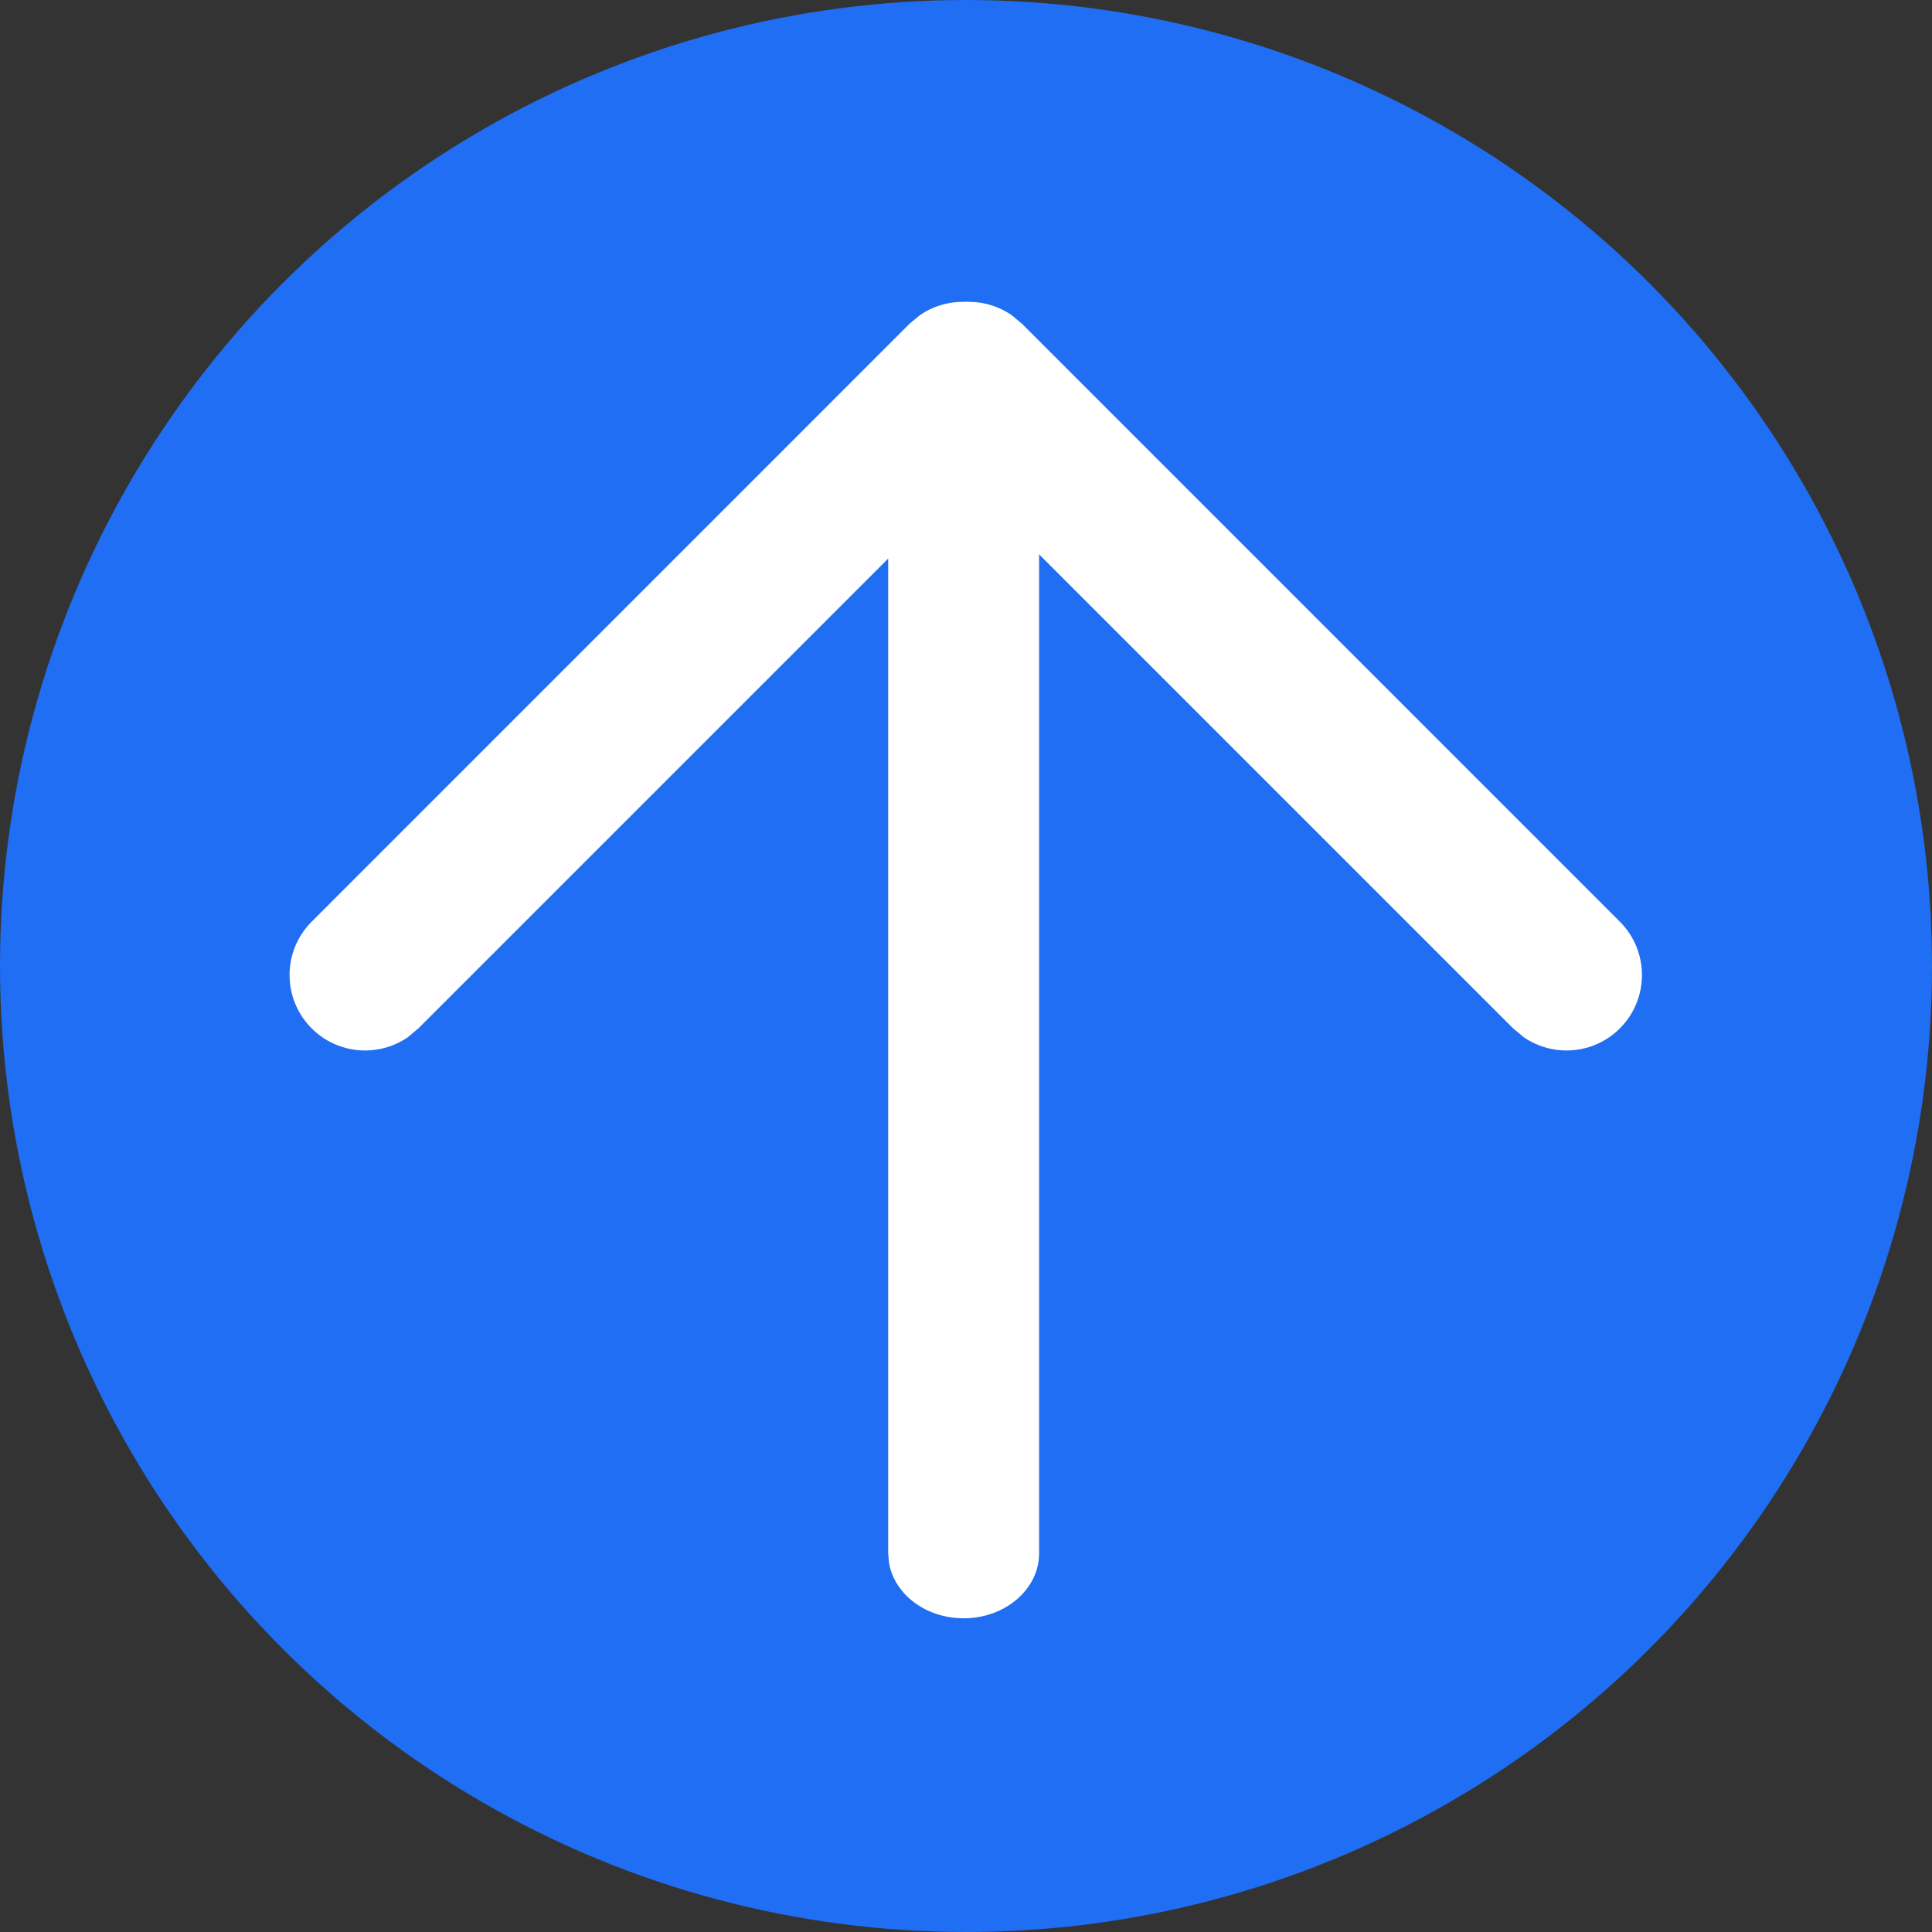
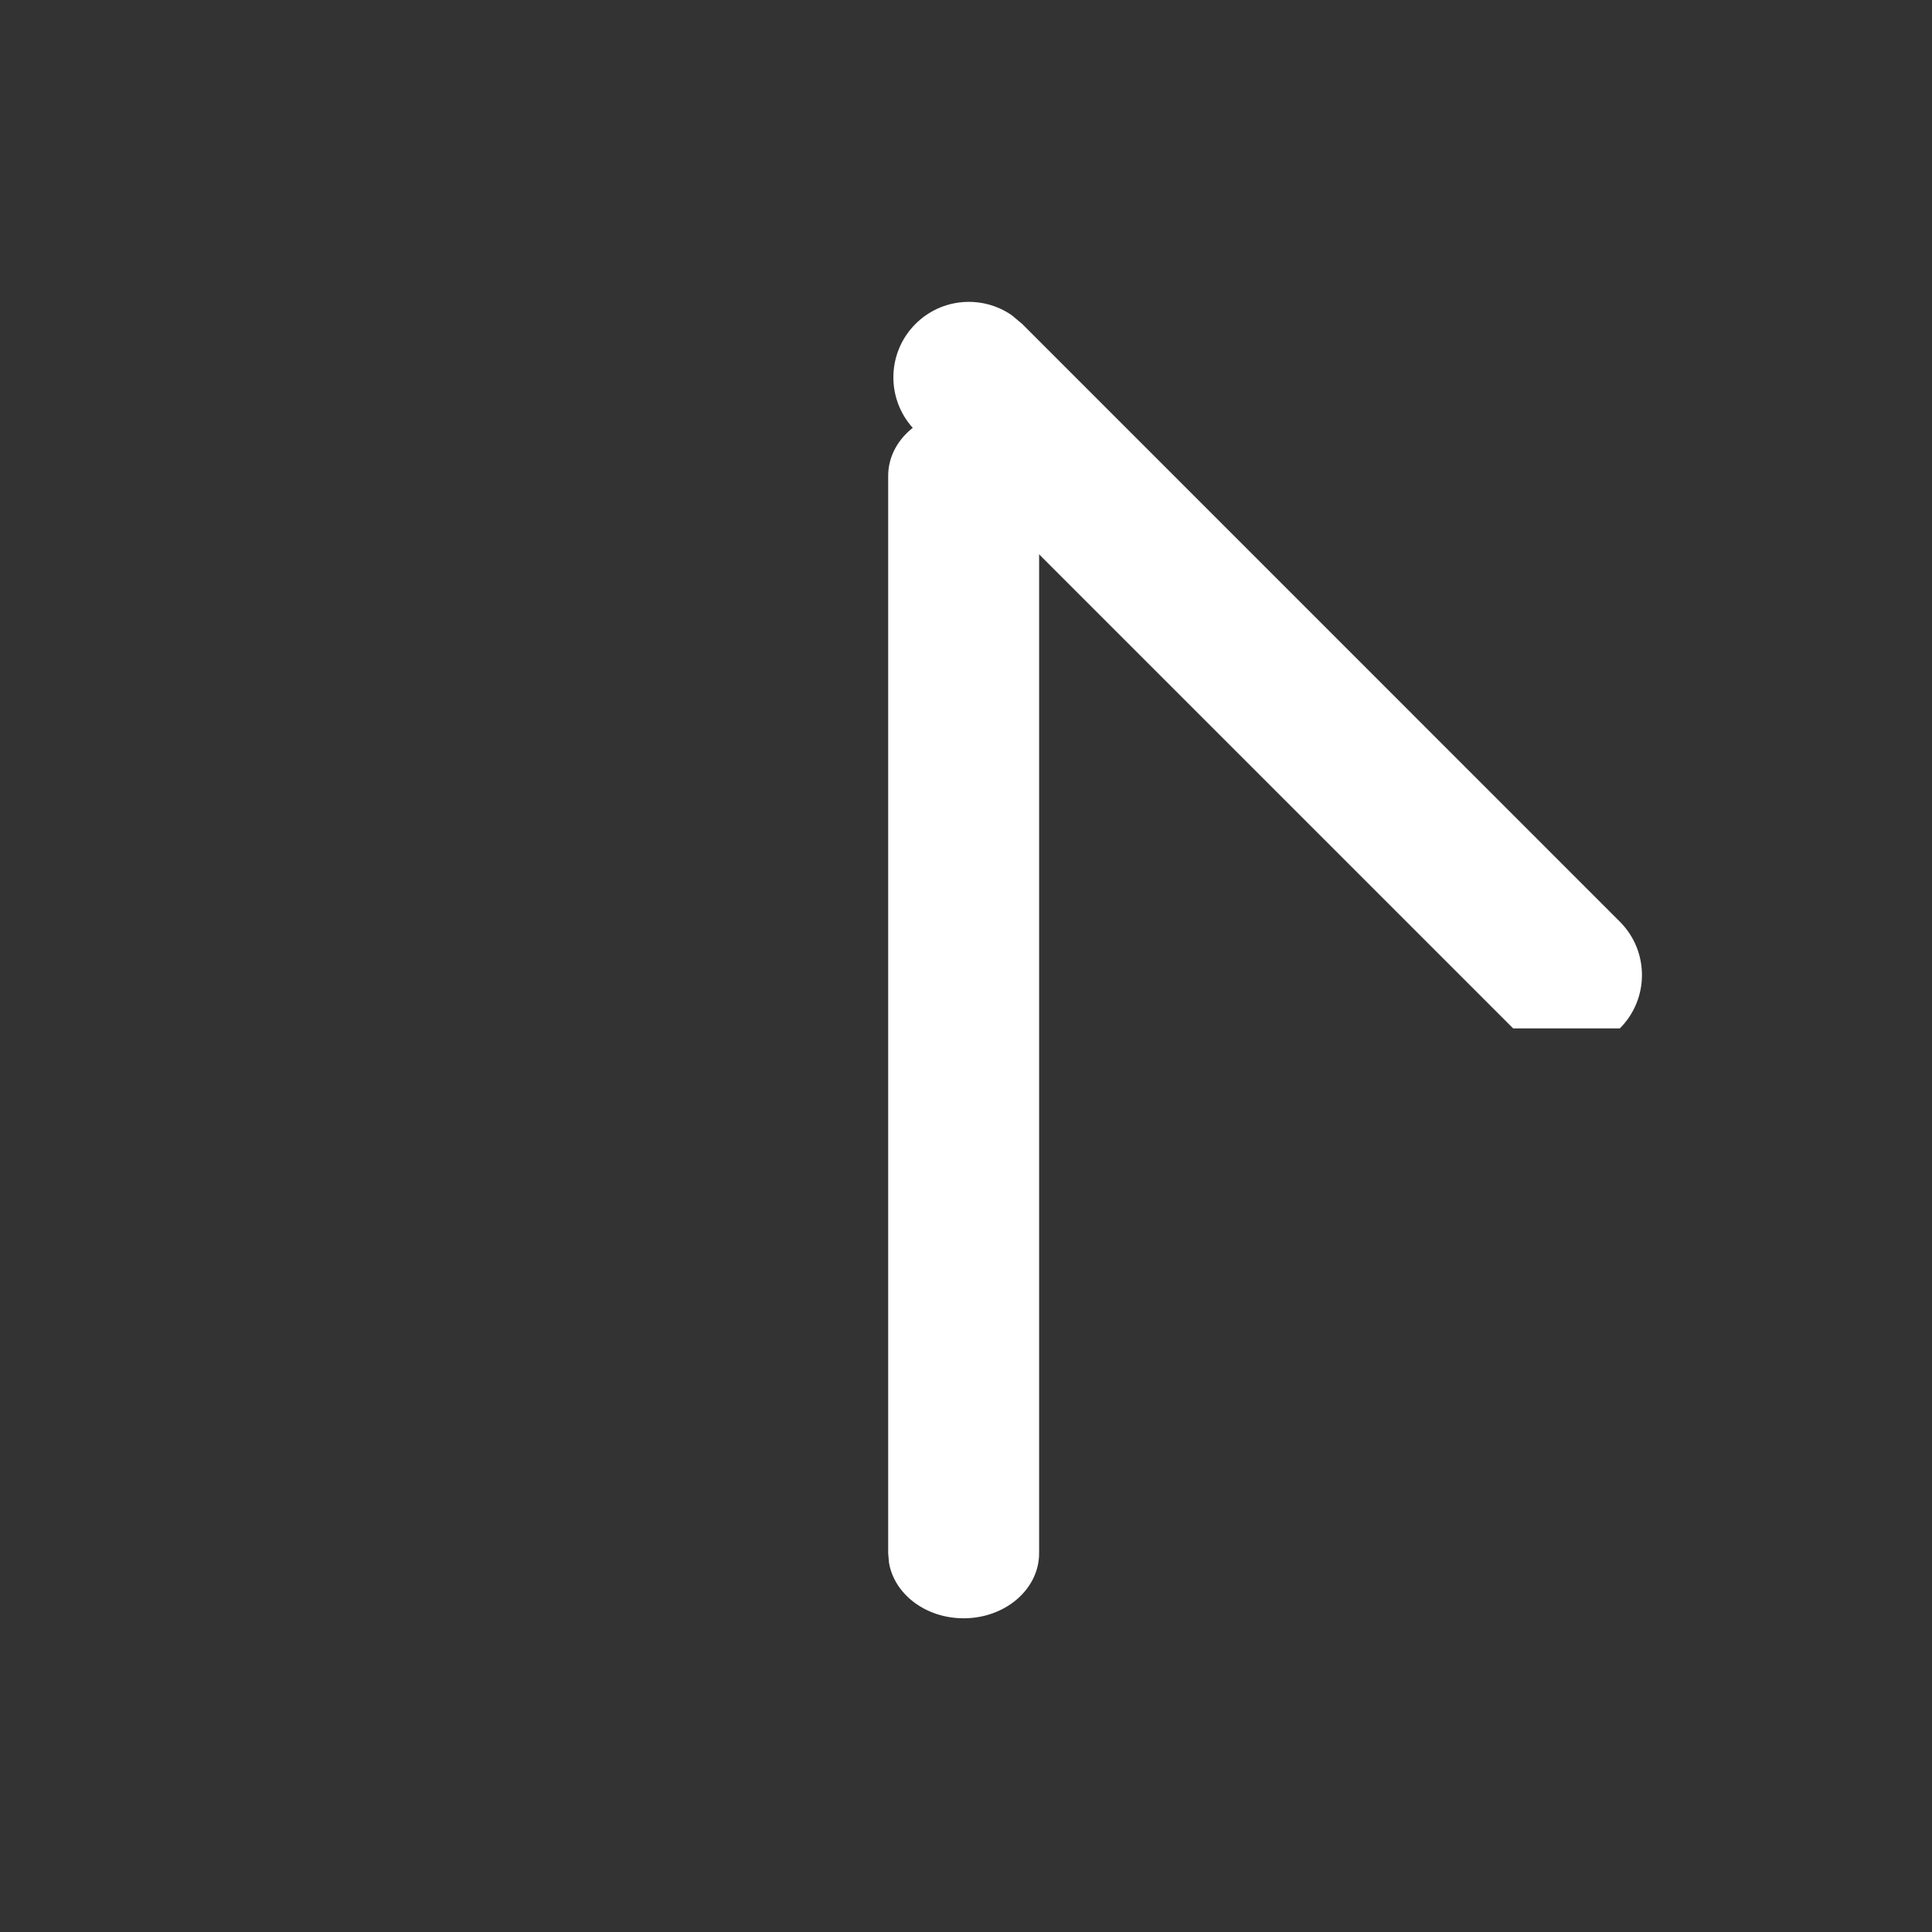
<svg xmlns="http://www.w3.org/2000/svg" width="32" height="32" viewBox="0 0 32 32" fill="none">
  <rect x="0" y="0" width="32" height="32" fill="#333333" stroke="none" />
  <g id="Report specific/Dose up">
-     <circle id="Oval" cx="16" cy="16" r="16" fill="#206EF3" />
    <g id="Group">
      <path id="Path" d="M15.961 6.804C16.588 6.804 17.108 7.203 17.197 7.723L17.211 7.882V25.727C17.211 26.322 16.651 26.804 15.961 26.804C15.333 26.804 14.814 26.406 14.725 25.886L14.711 25.727V7.882C14.711 7.287 15.271 6.804 15.961 6.804Z" fill="white" />
-       <path id="Path_2" d="M15.163 5.366C15.597 4.932 16.27 4.884 16.758 5.221L16.931 5.366L26.83 15.266C27.318 15.754 27.318 16.545 26.83 17.033C26.396 17.467 25.723 17.515 25.236 17.178L25.062 17.033L15.163 7.134C14.675 6.646 14.675 5.854 15.163 5.366Z" fill="white" />
-       <path id="Path_3" d="M16.829 5.366C16.395 4.932 15.722 4.884 15.235 5.221L15.061 5.366L5.162 15.266C4.674 15.754 4.674 16.545 5.162 17.033C5.596 17.467 6.269 17.515 6.757 17.178L6.93 17.033L16.829 7.134C17.317 6.646 17.317 5.854 16.829 5.366Z" fill="white" />
+       <path id="Path_2" d="M15.163 5.366C15.597 4.932 16.27 4.884 16.758 5.221L16.931 5.366L26.83 15.266C27.318 15.754 27.318 16.545 26.83 17.033L25.062 17.033L15.163 7.134C14.675 6.646 14.675 5.854 15.163 5.366Z" fill="white" />
    </g>
  </g>
</svg>